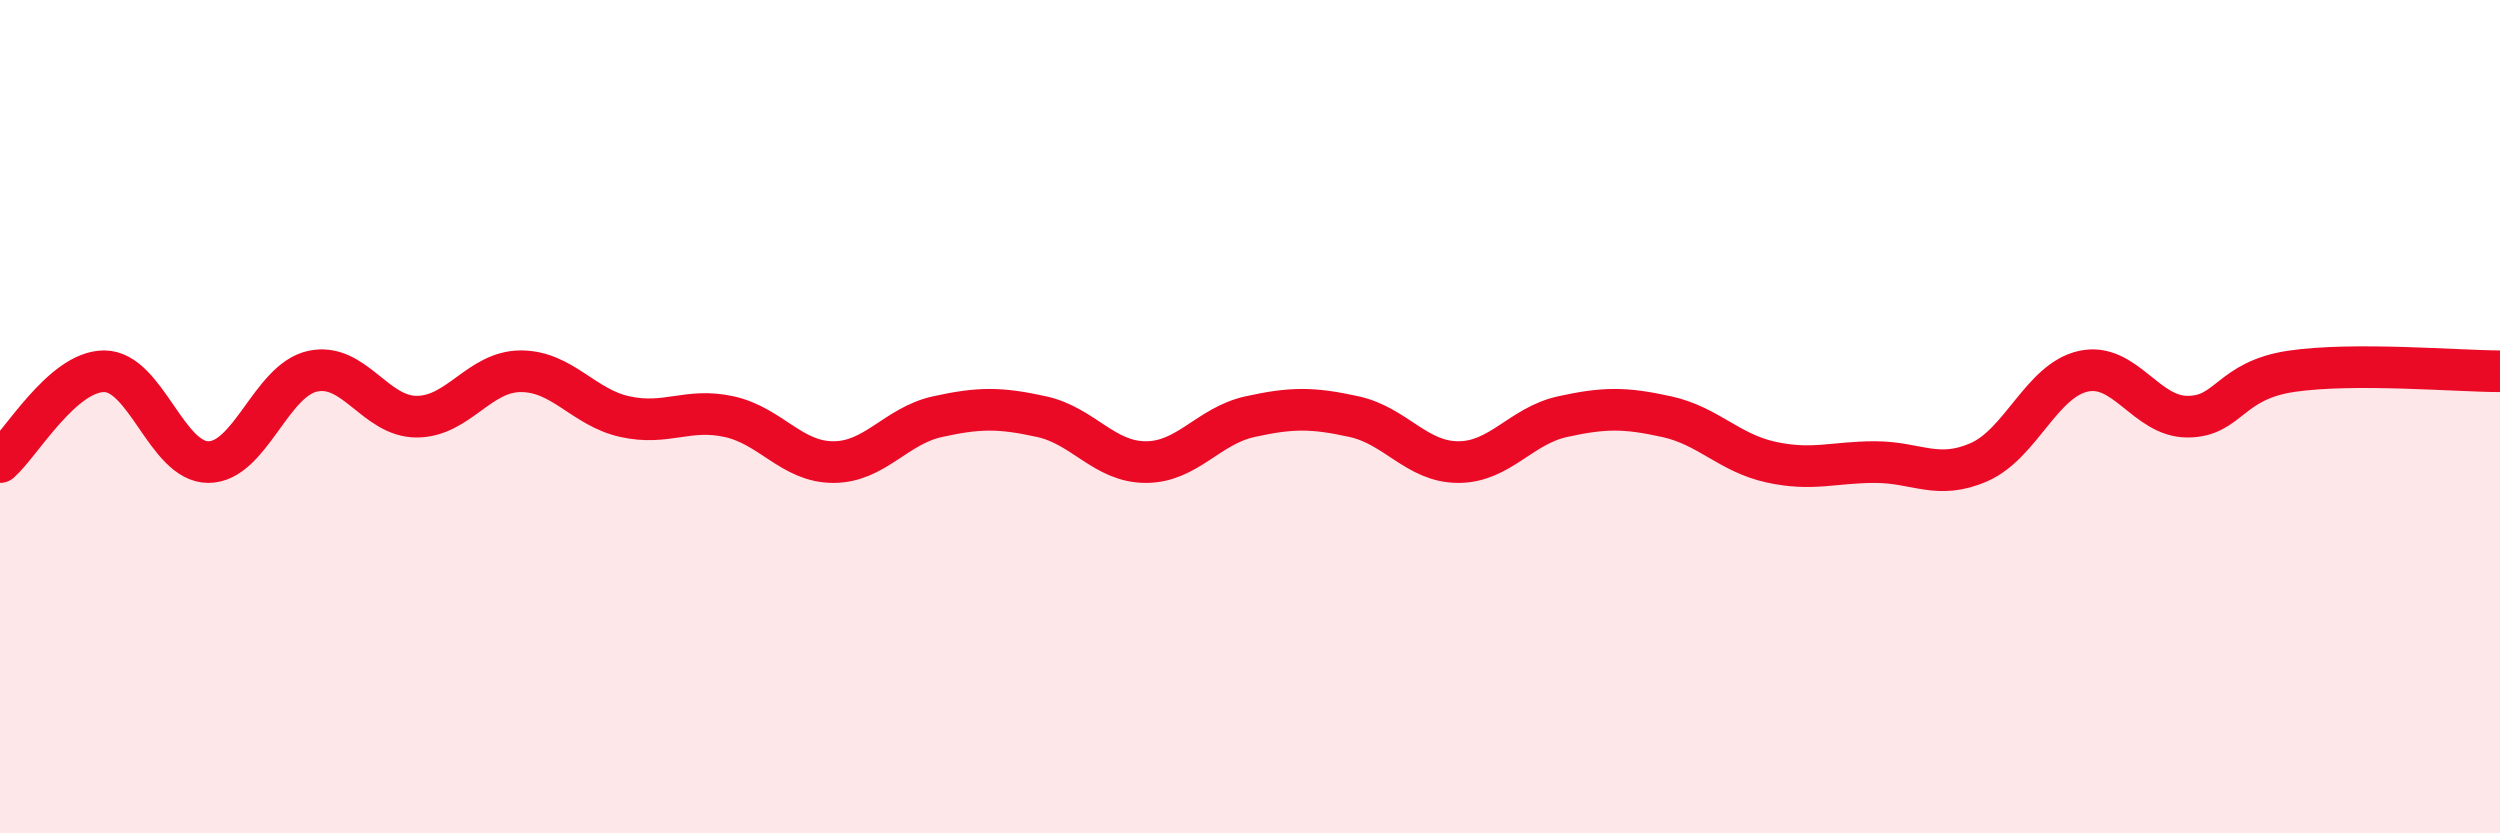
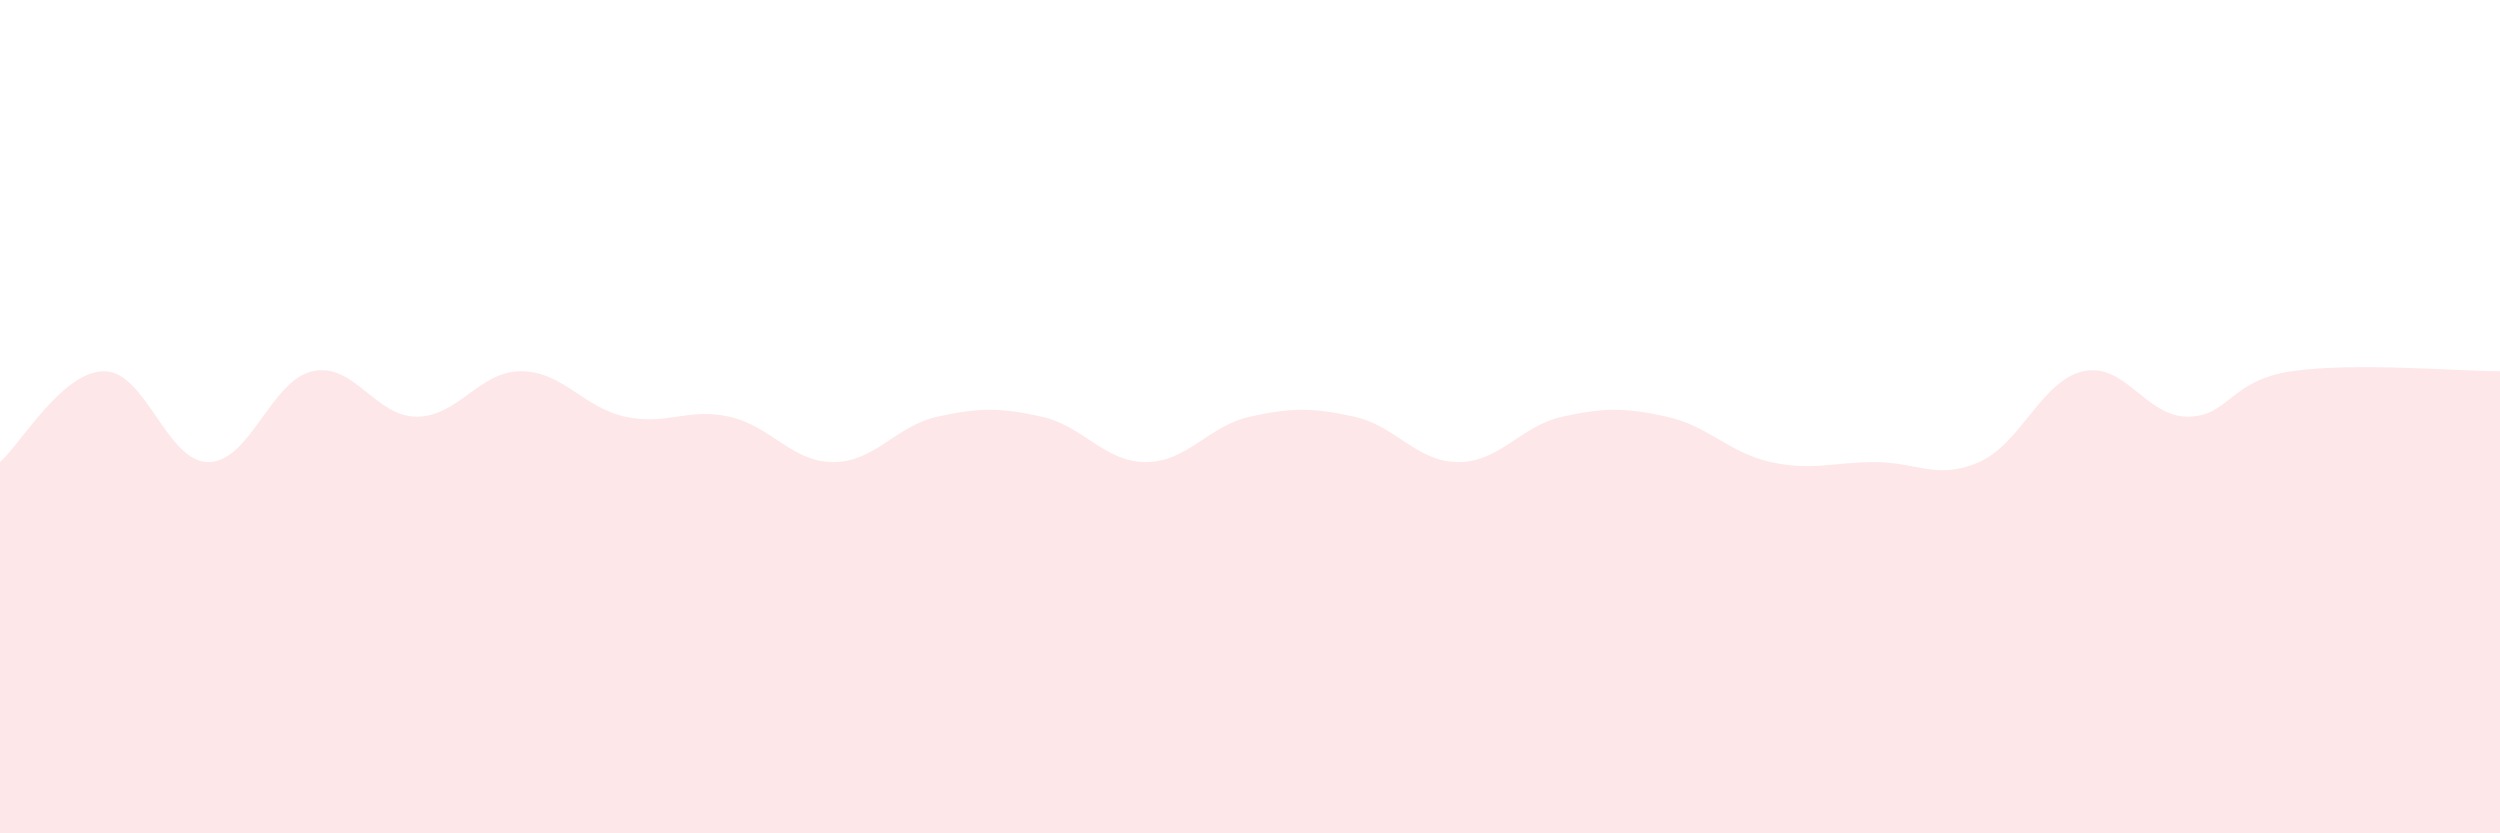
<svg xmlns="http://www.w3.org/2000/svg" width="60" height="20" viewBox="0 0 60 20">
  <path d="M 0,11.09 C 0.5,10.65 1.5,8.91 2.5,8.91 C 3.5,8.91 4,11.09 5,11.09 C 6,11.09 6.5,9.13 7.5,8.91 C 8.5,8.69 9,10 10,10 C 11,10 11.5,8.91 12.5,8.91 C 13.5,8.91 14,9.78 15,10 C 16,10.22 16.5,9.78 17.5,10 C 18.5,10.22 19,11.09 20,11.09 C 21,11.09 21.5,10.22 22.5,10 C 23.5,9.78 24,9.78 25,10 C 26,10.22 26.5,11.09 27.5,11.09 C 28.5,11.09 29,10.22 30,10 C 31,9.78 31.5,9.78 32.5,10 C 33.5,10.22 34,11.09 35,11.09 C 36,11.09 36.5,10.22 37.5,10 C 38.5,9.78 39,9.78 40,10 C 41,10.22 41.5,10.87 42.5,11.09 C 43.5,11.31 44,11.09 45,11.09 C 46,11.09 46.5,11.53 47.5,11.09 C 48.5,10.65 49,9.13 50,8.91 C 51,8.69 51.5,10 52.5,10 C 53.5,10 53.5,9.13 55,8.91 C 56.5,8.69 59,8.91 60,8.91L60 20L0 20Z" fill="#EB0A25" opacity="0.1" stroke-linecap="round" stroke-linejoin="round" />
-   <path d="M 0,11.09 C 0.5,10.65 1.5,8.91 2.5,8.91 C 3.5,8.91 4,11.09 5,11.09 C 6,11.09 6.5,9.13 7.5,8.91 C 8.5,8.69 9,10 10,10 C 11,10 11.5,8.91 12.5,8.91 C 13.5,8.91 14,9.78 15,10 C 16,10.22 16.5,9.78 17.5,10 C 18.5,10.22 19,11.09 20,11.09 C 21,11.09 21.5,10.22 22.5,10 C 23.5,9.78 24,9.78 25,10 C 26,10.22 26.5,11.09 27.5,11.09 C 28.5,11.09 29,10.22 30,10 C 31,9.78 31.5,9.78 32.5,10 C 33.5,10.22 34,11.09 35,11.09 C 36,11.09 36.5,10.22 37.5,10 C 38.5,9.78 39,9.78 40,10 C 41,10.22 41.5,10.87 42.5,11.09 C 43.5,11.31 44,11.09 45,11.09 C 46,11.09 46.5,11.53 47.5,11.09 C 48.5,10.65 49,9.13 50,8.91 C 51,8.69 51.5,10 52.5,10 C 53.5,10 53.5,9.13 55,8.91 C 56.5,8.69 59,8.91 60,8.91" stroke="#EB0A25" stroke-width="1" fill="none" stroke-linecap="round" stroke-linejoin="round" />
</svg>